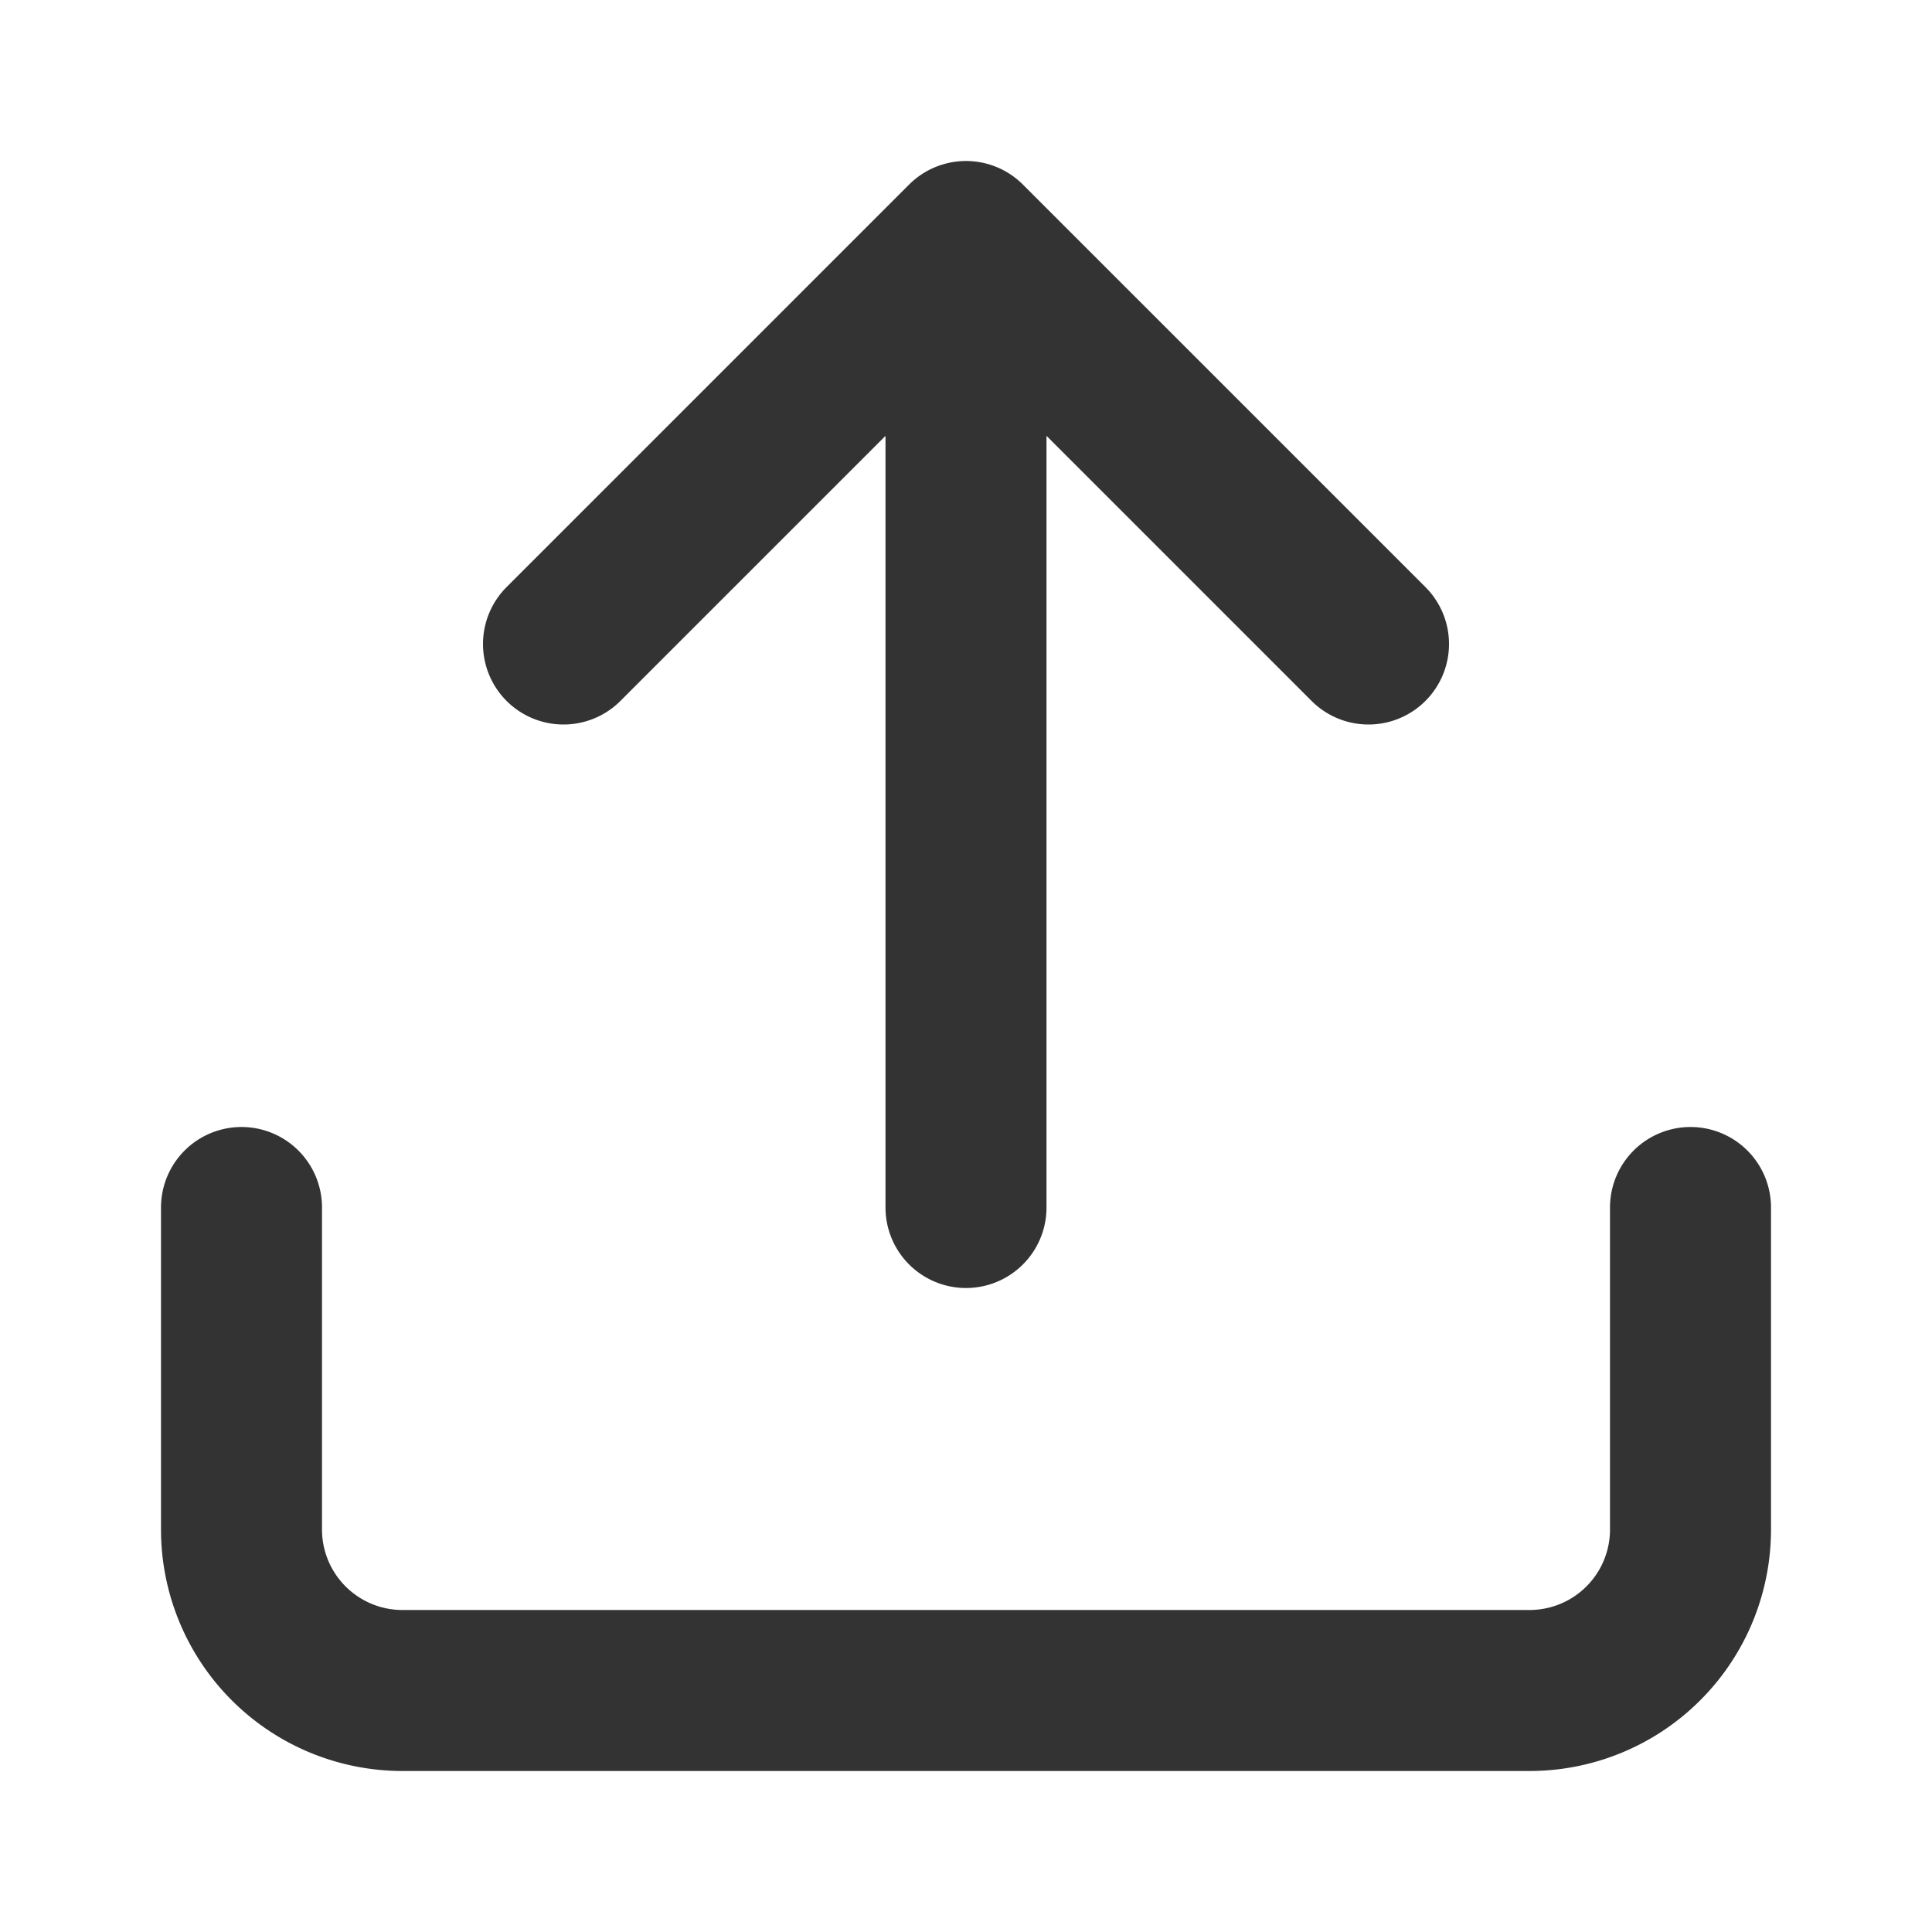
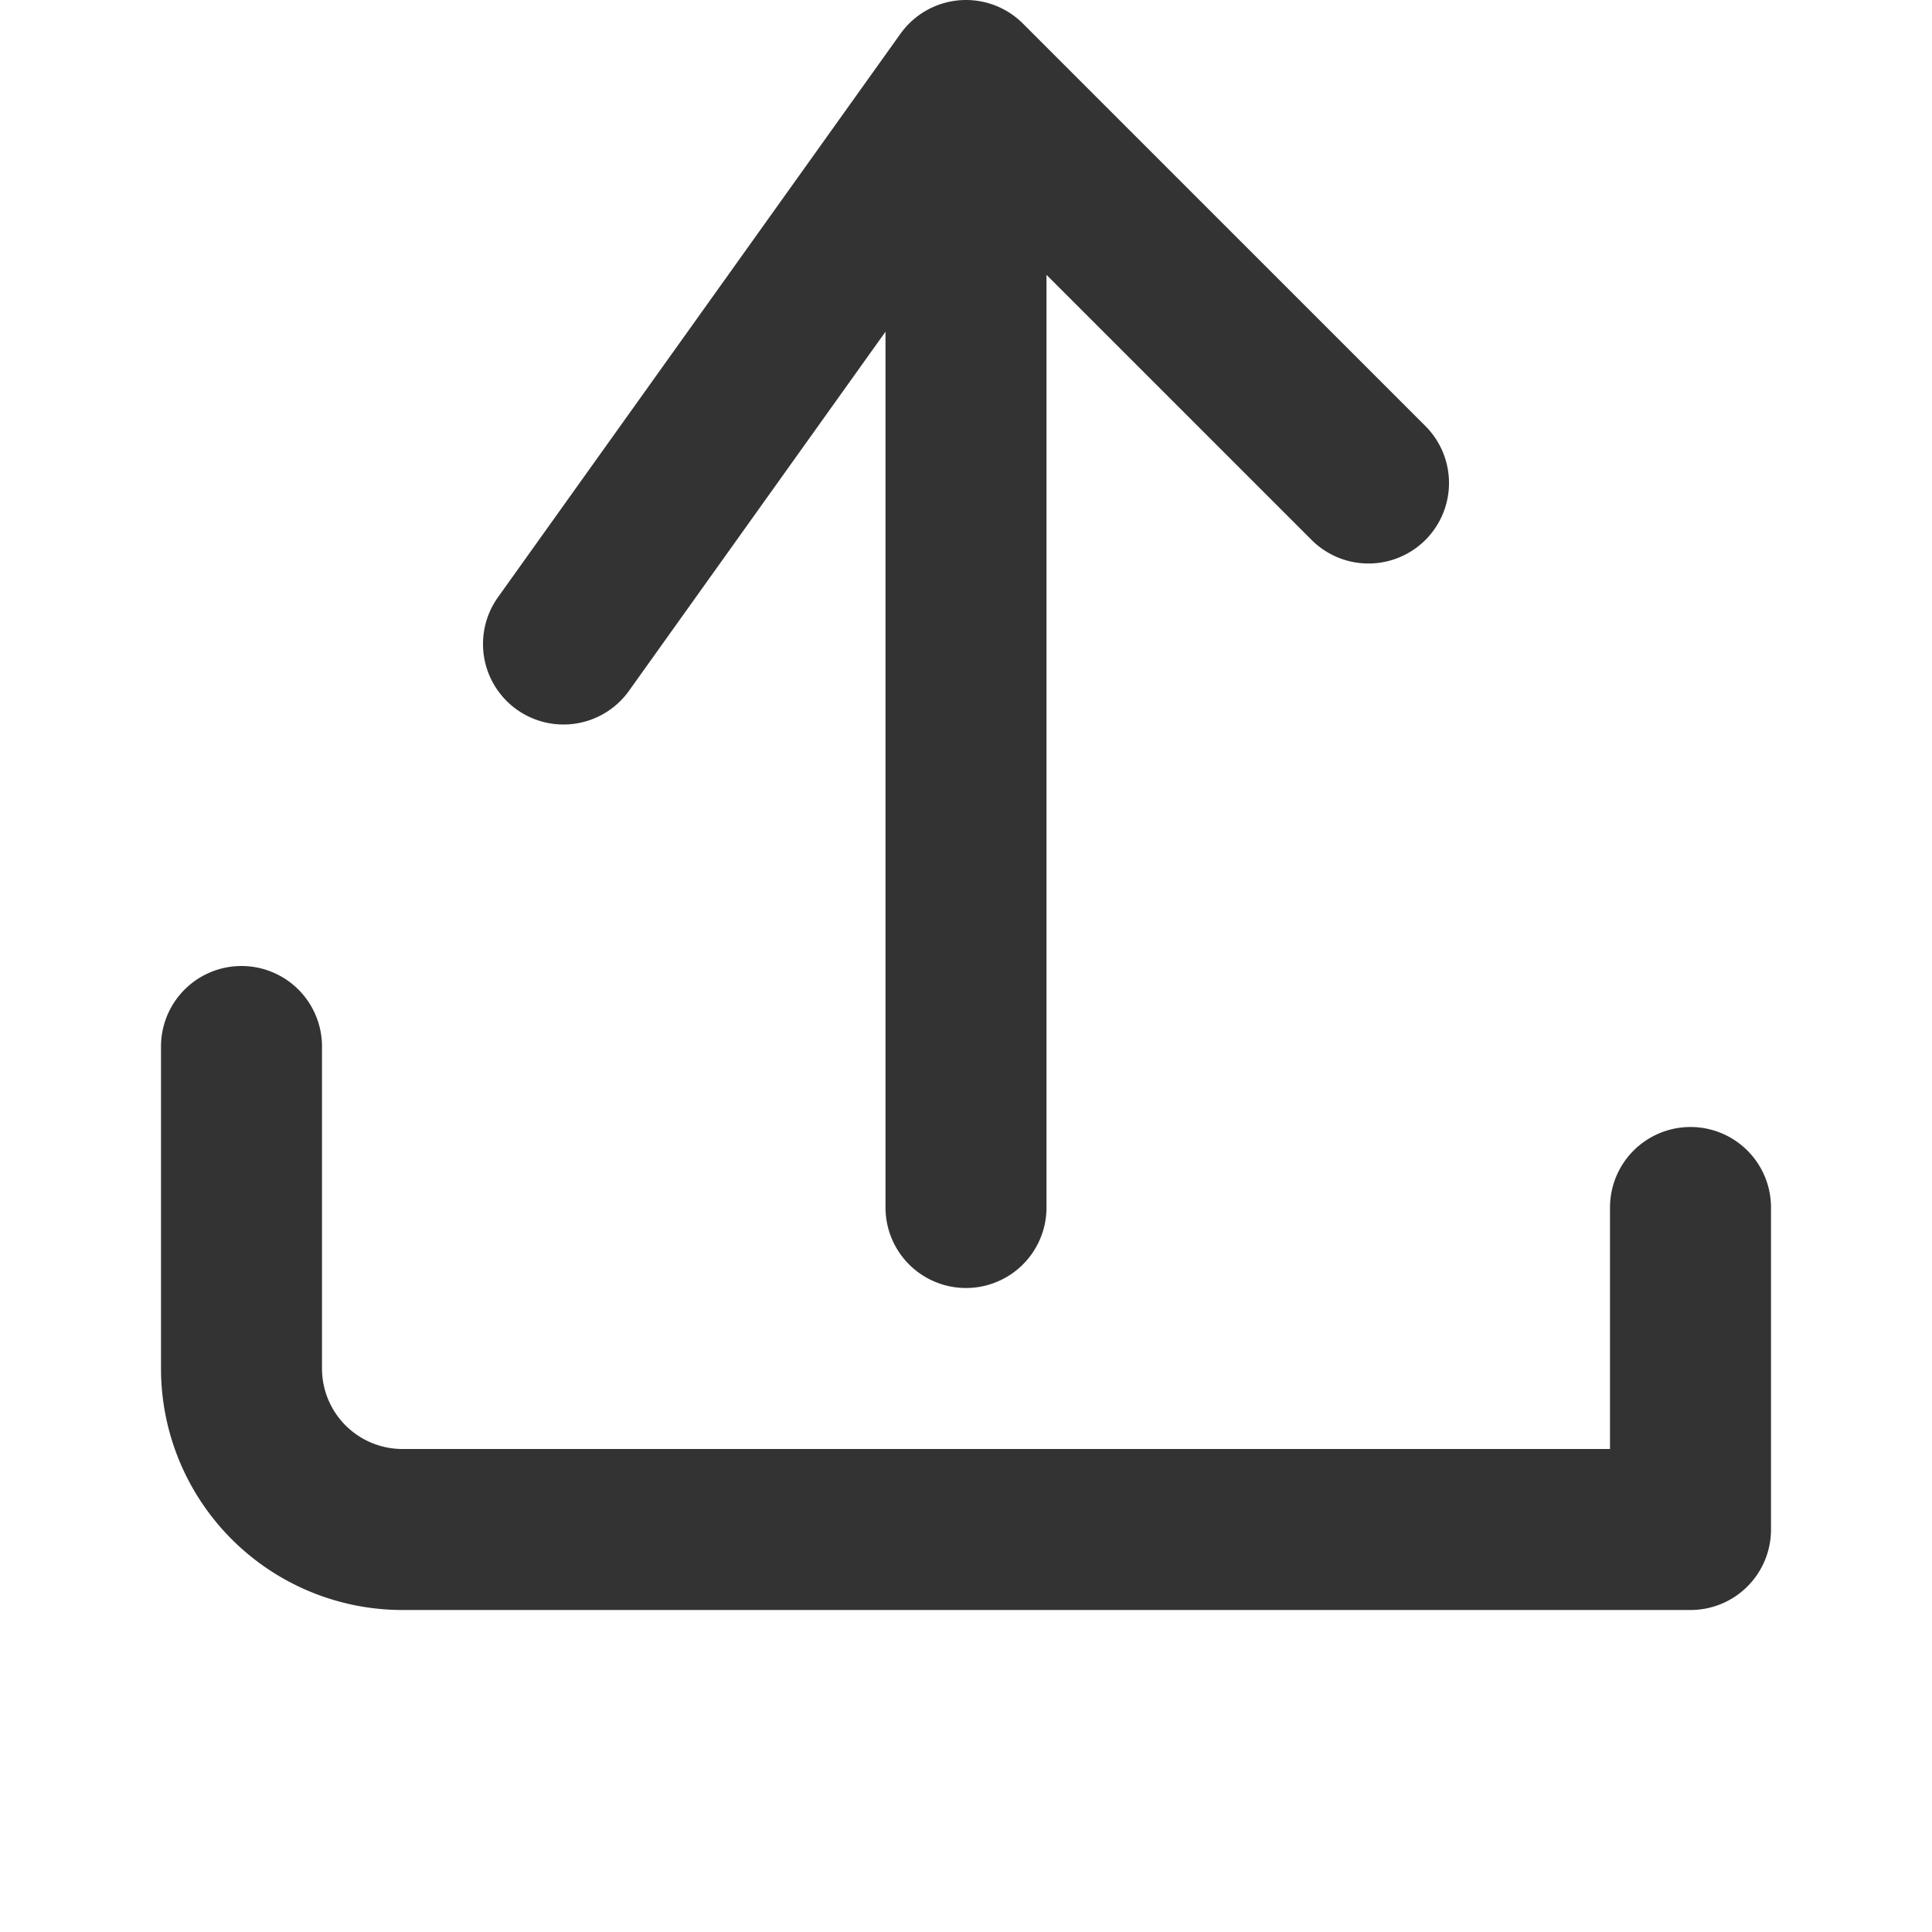
<svg xmlns="http://www.w3.org/2000/svg" fill="none" viewBox="0 0 24 24">
-   <path stroke="#333" stroke-linecap="round" stroke-linejoin="round" stroke-width="2" d="M21 15v4a2 2 0 0 1-2 2H5a2 2 0 0 1-2-2v-4m14-7-5-5m0 0L7 8m5-5v12" />
+   <path stroke="#333" stroke-linecap="round" stroke-linejoin="round" stroke-width="2" d="M21 15v4H5a2 2 0 0 1-2-2v-4m14-7-5-5m0 0L7 8m5-5v12" />
</svg>